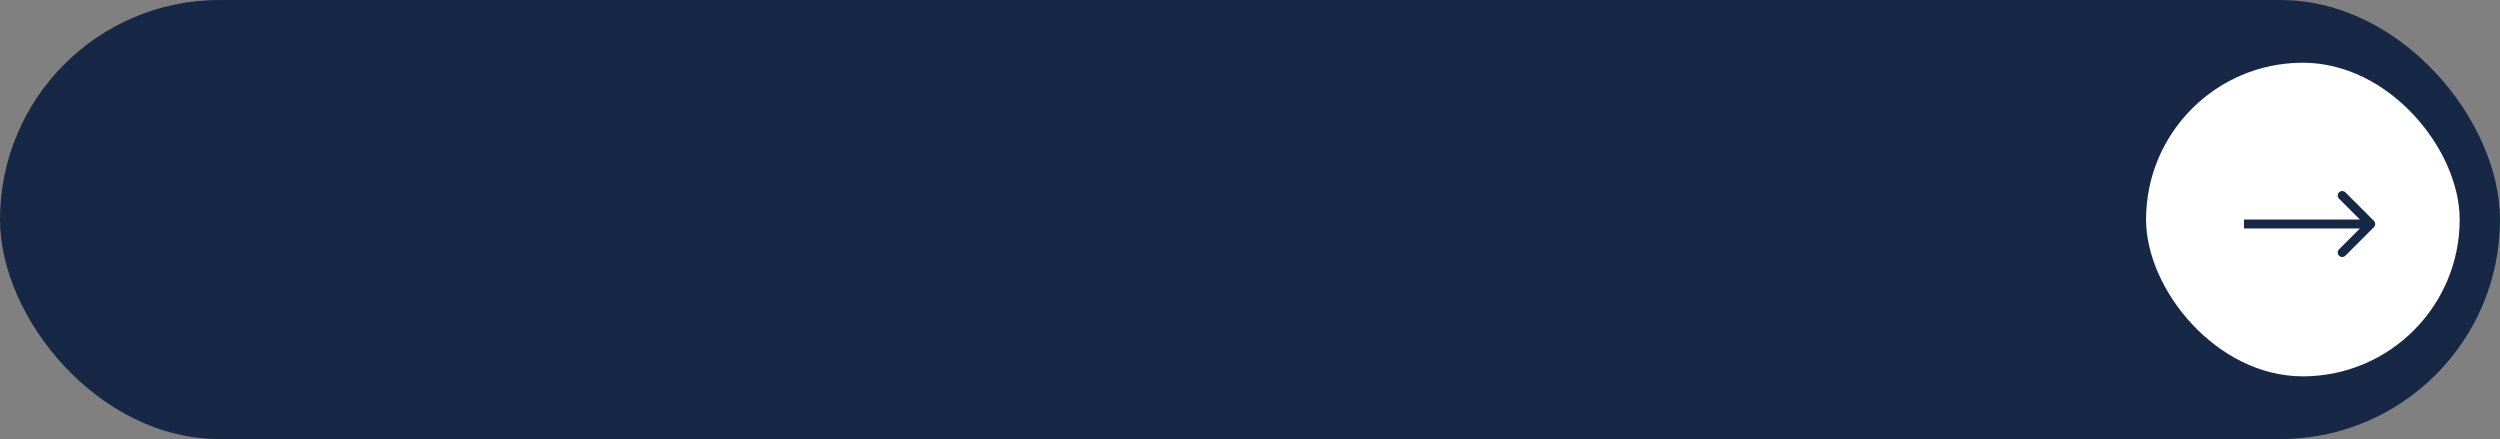
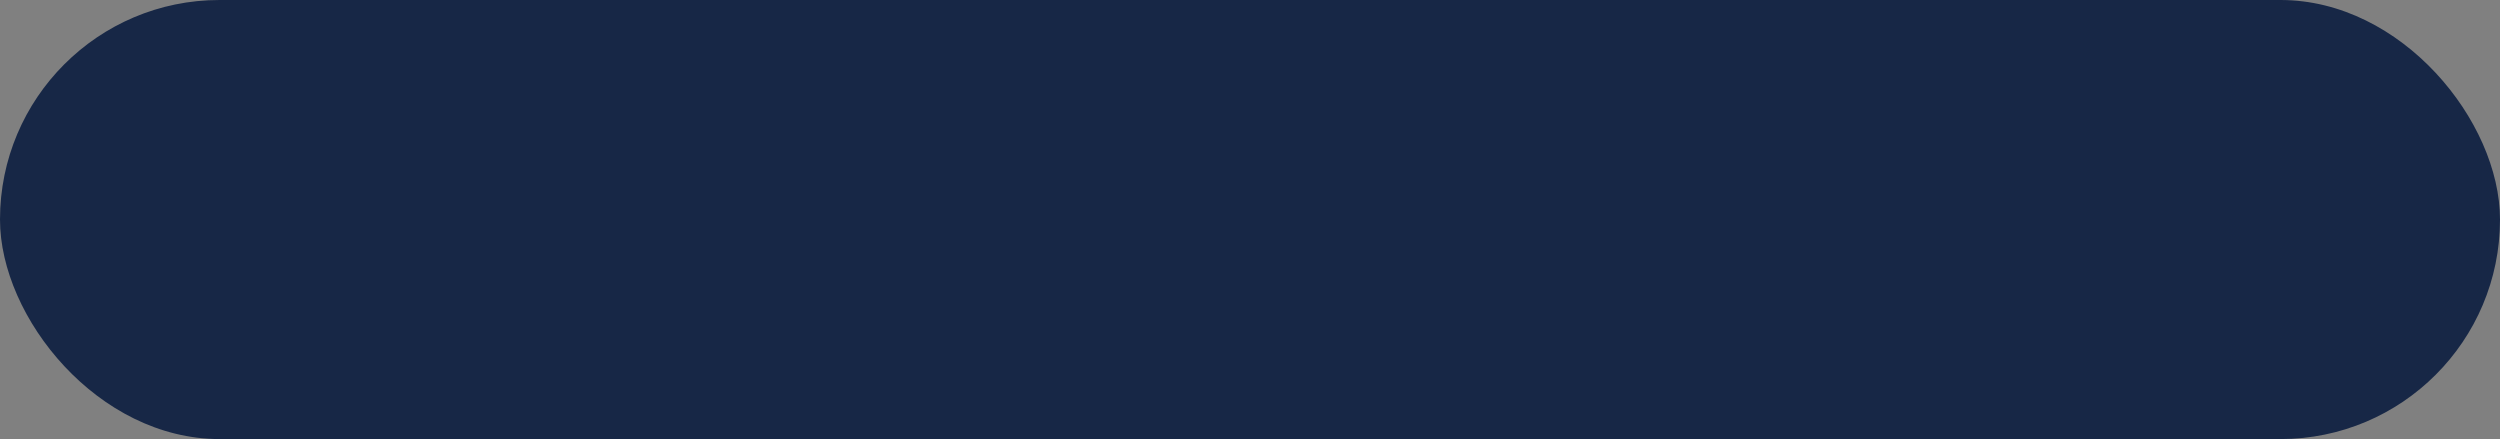
<svg xmlns="http://www.w3.org/2000/svg" width="279" height="49" viewBox="0 0 279 49" fill="none">
  <rect x="0" y="0" width="279" height="49" fill="#808080" stroke="none" />
  <rect width="279" height="49" rx="24.5" fill="#172746" />
-   <rect x="239" y="6.5" width="36" height="36" rx="18" fill="white" stroke="#172746" />
  <path d="M264.925 25.354C265.12 25.158 265.12 24.842 264.925 24.646L261.743 21.465C261.547 21.269 261.231 21.269 261.036 21.465C260.84 21.66 260.84 21.976 261.036 22.172L263.864 25L261.036 27.828C260.84 28.024 260.84 28.34 261.036 28.535C261.231 28.731 261.547 28.731 261.743 28.535L264.925 25.354ZM250.429 25V25.5H264.571V25V24.5H250.429V25Z" fill="#172746" />
</svg>